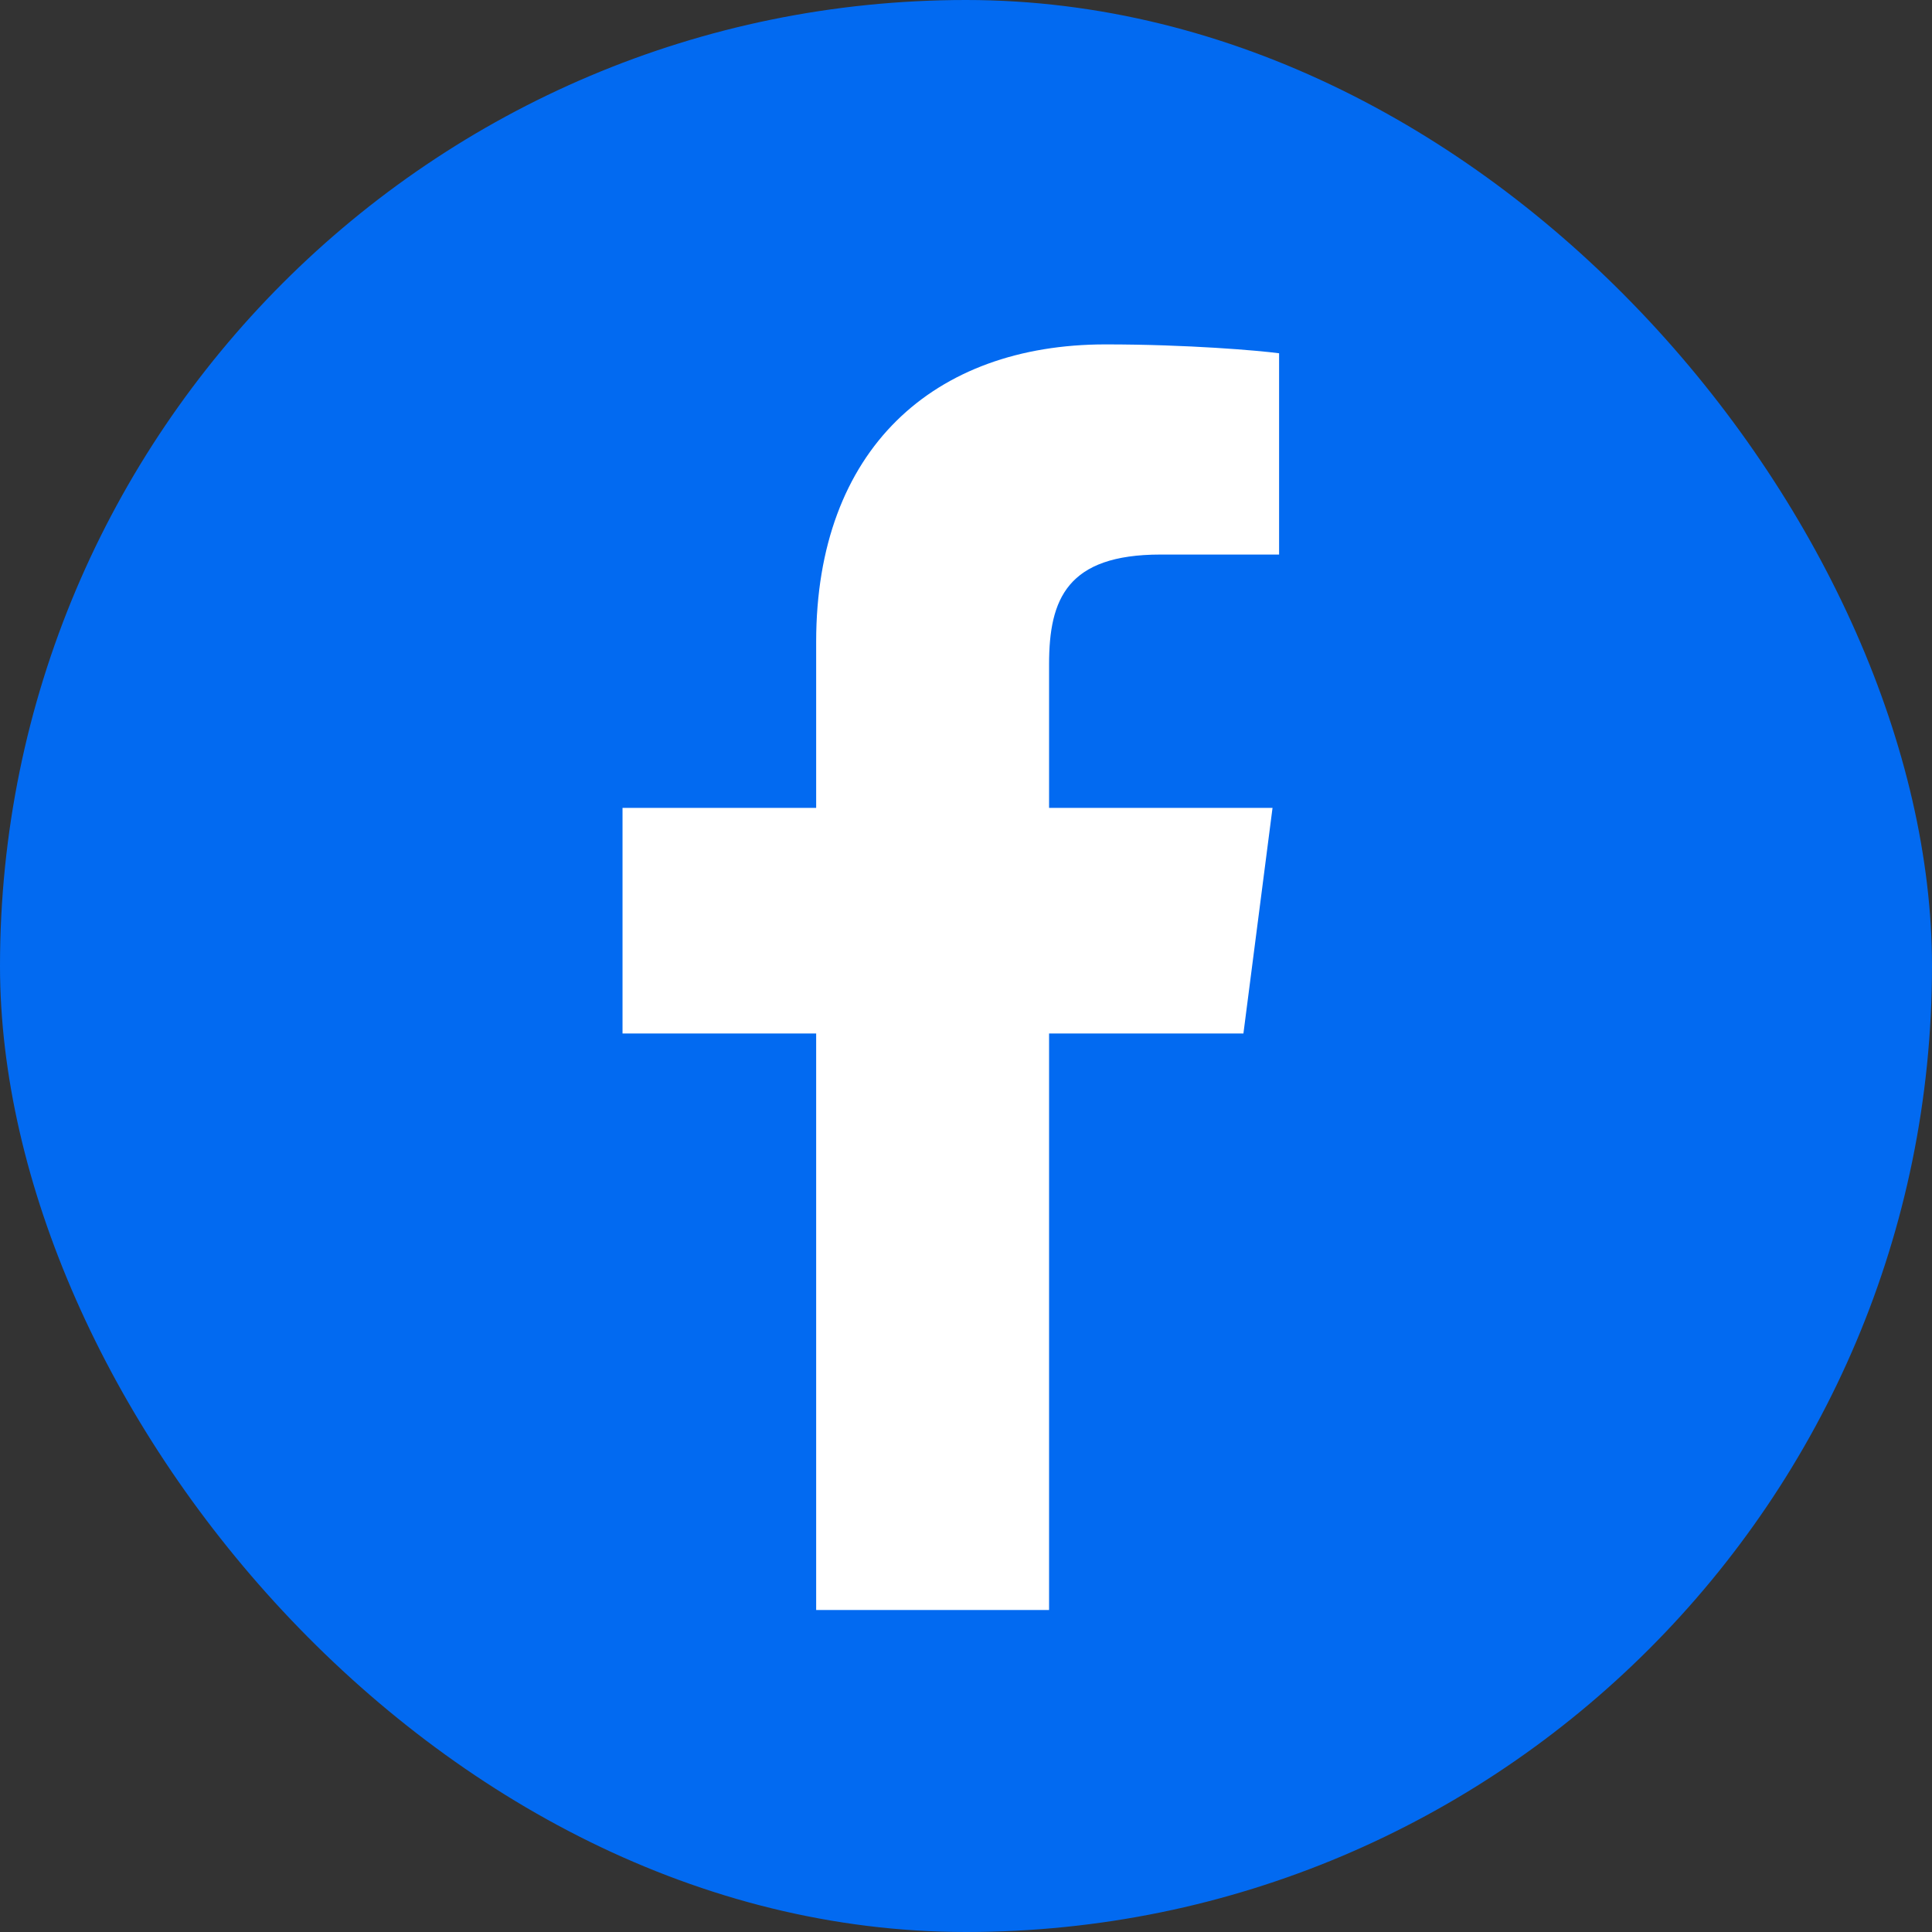
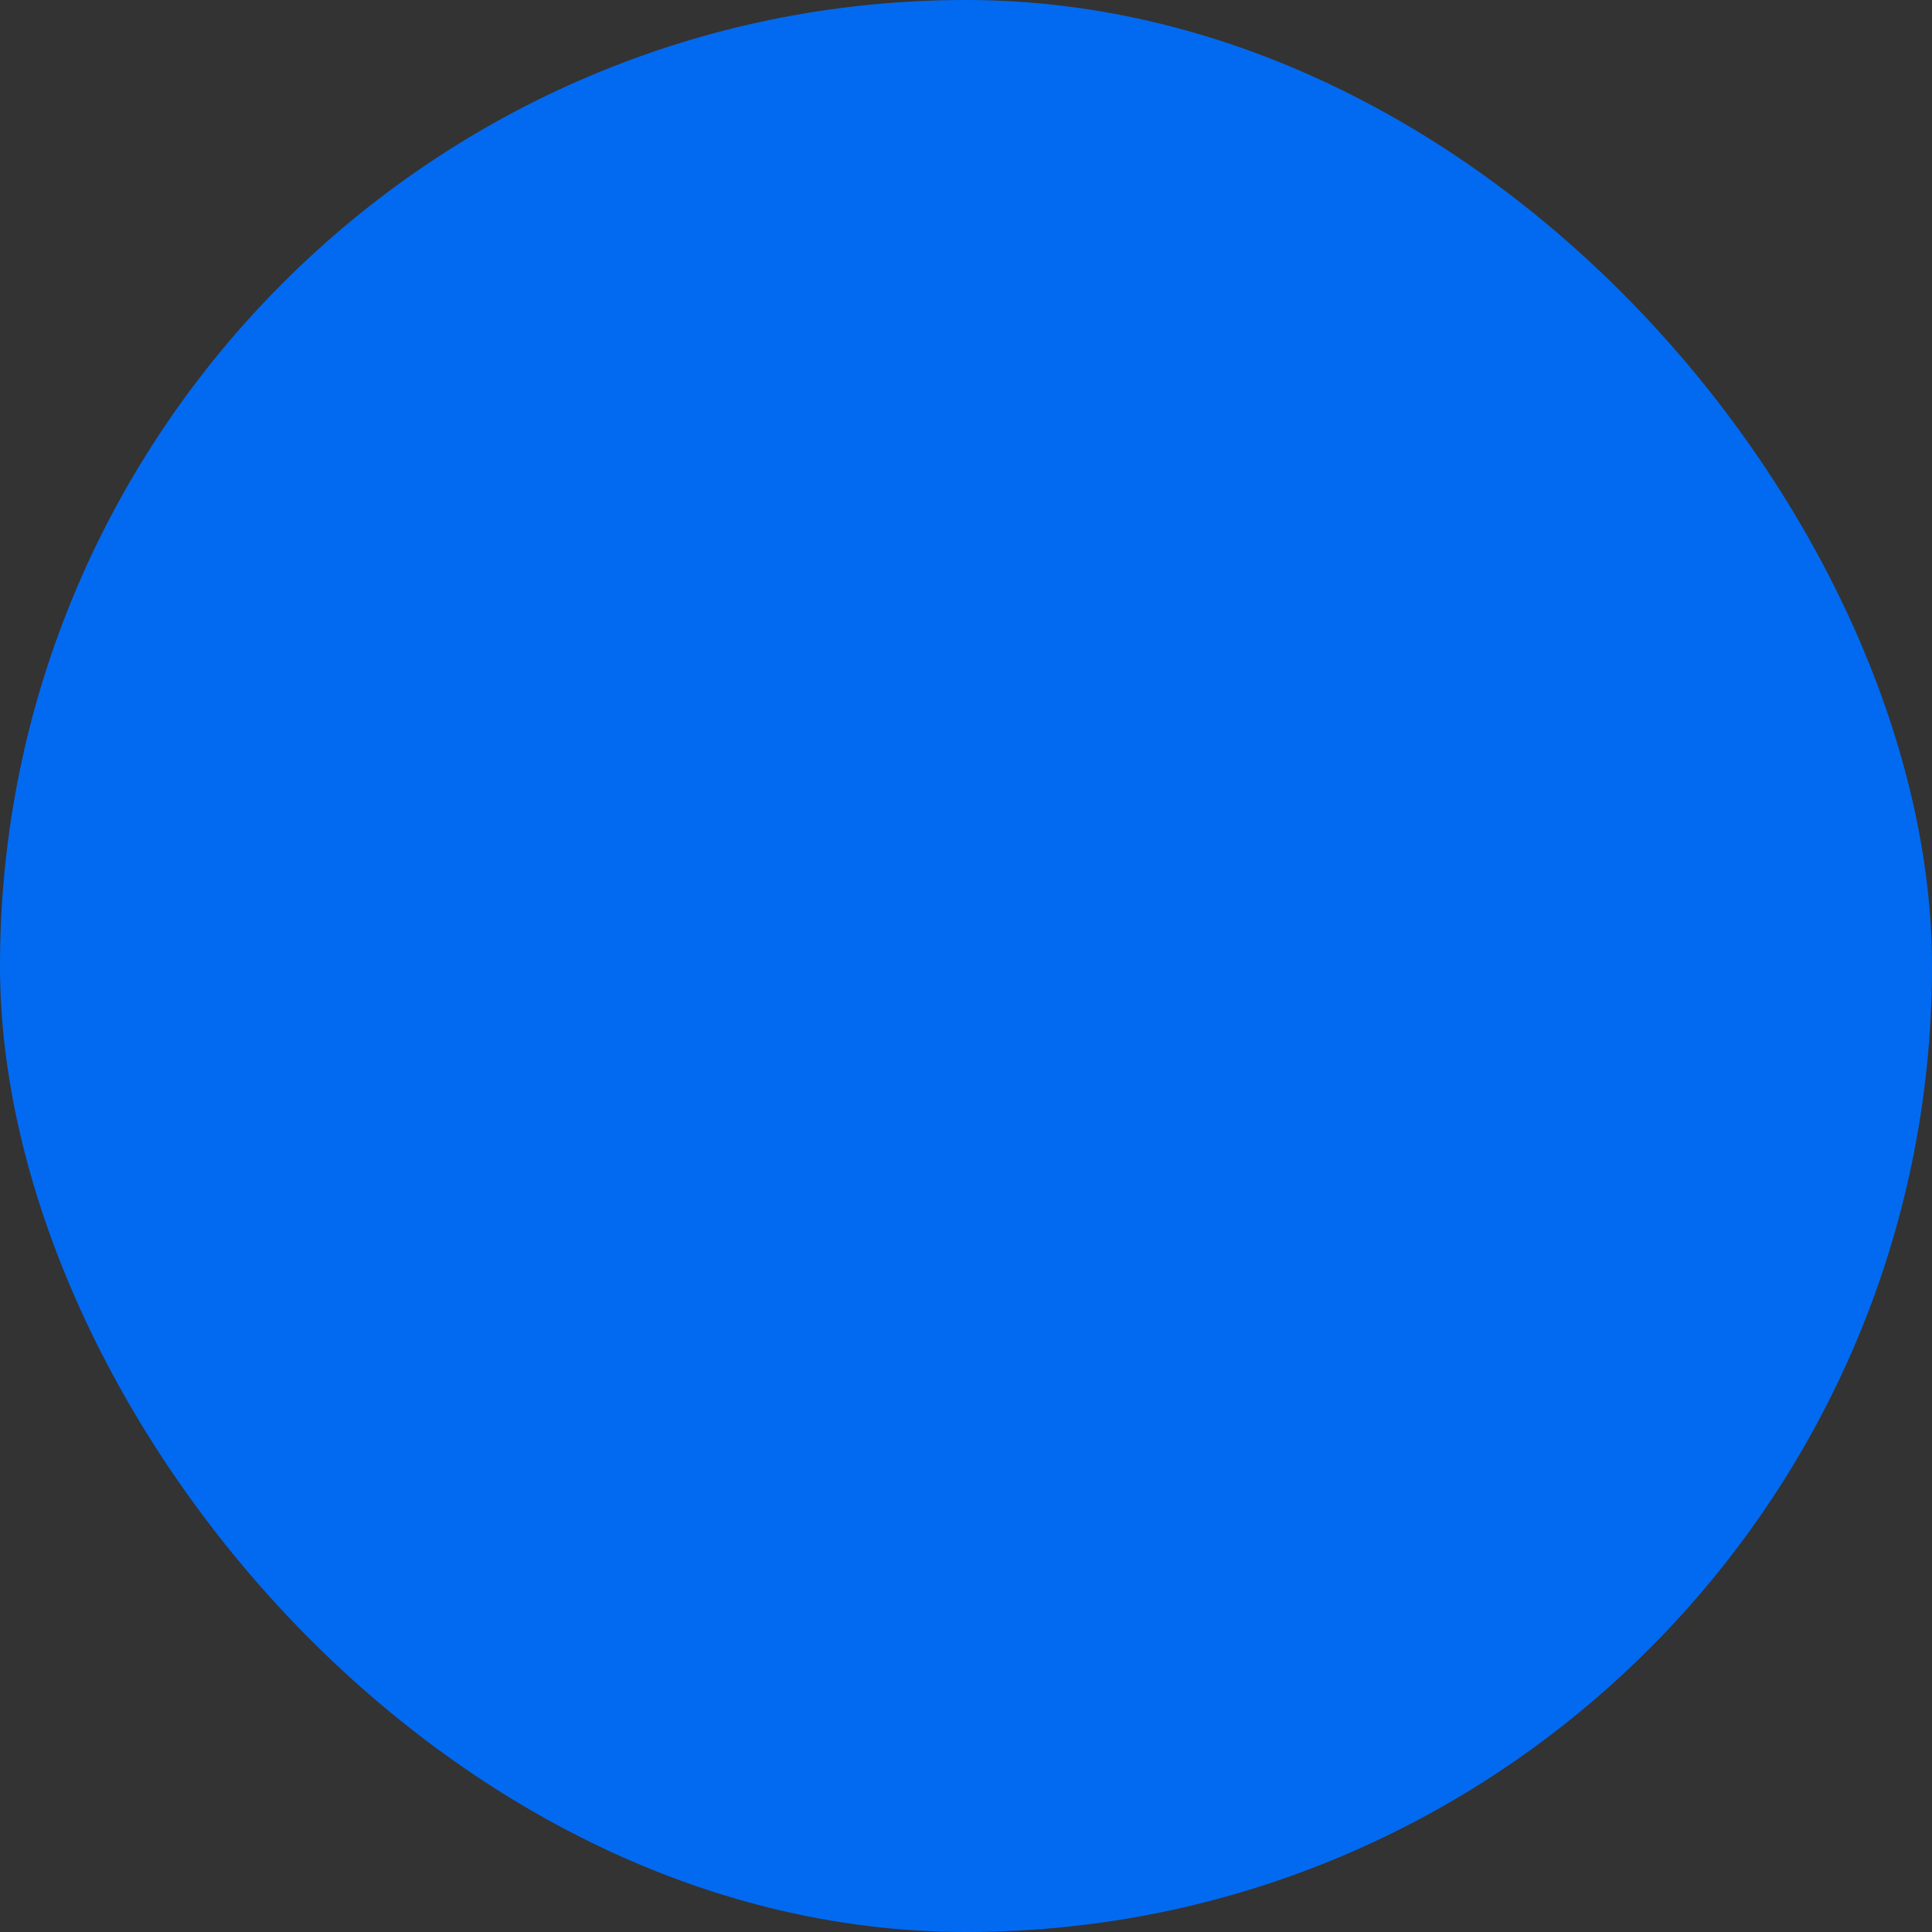
<svg xmlns="http://www.w3.org/2000/svg" width="88" height="88" viewBox="0 0 88 88" fill="none">
  <rect x="0" y="0" width="88" height="88" fill="#333333" stroke="none" />
  <rect width="88" height="88" rx="44" fill="#026AF1" />
-   <path d="M47.784 73.333V47.075H56.636L57.962 36.797H47.784V30.251C47.784 27.282 48.608 25.259 52.865 25.259H58.261V16.091C57.322 15.966 54.102 15.687 50.354 15.687C42.53 15.687 37.175 20.462 37.175 29.233V36.797H28.355V47.075H37.175V73.333H47.784Z" fill="white" />
</svg>